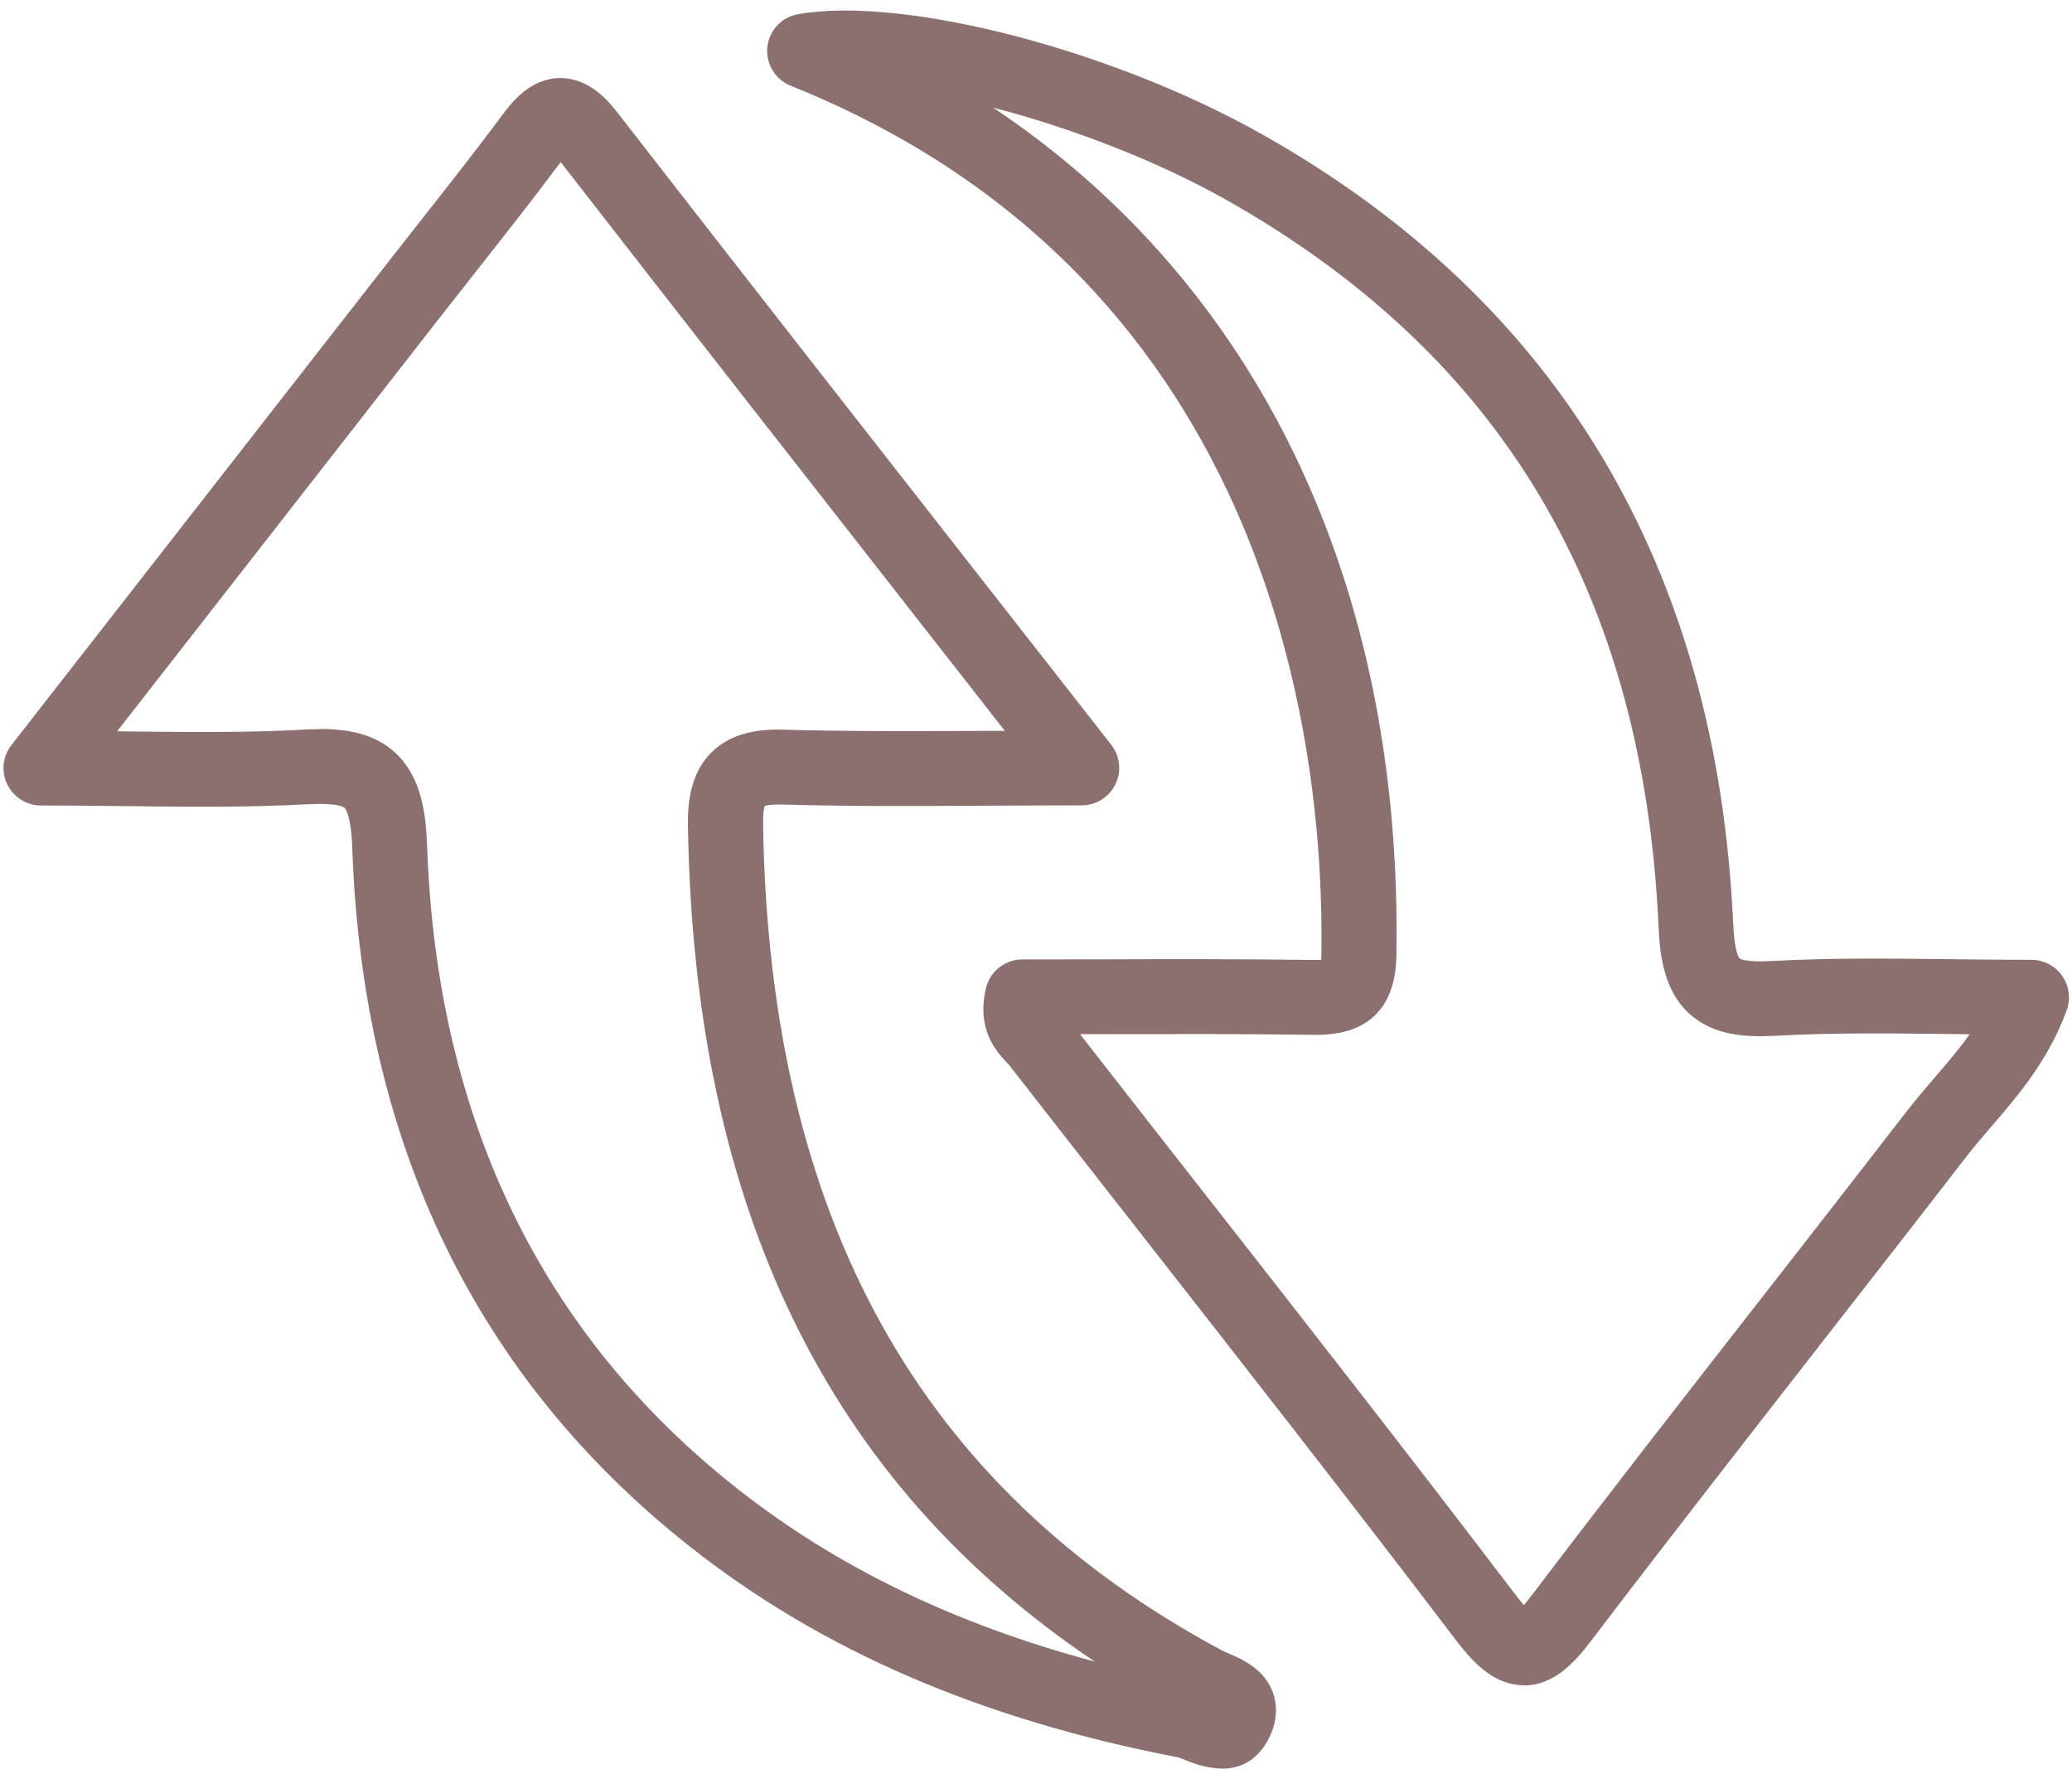
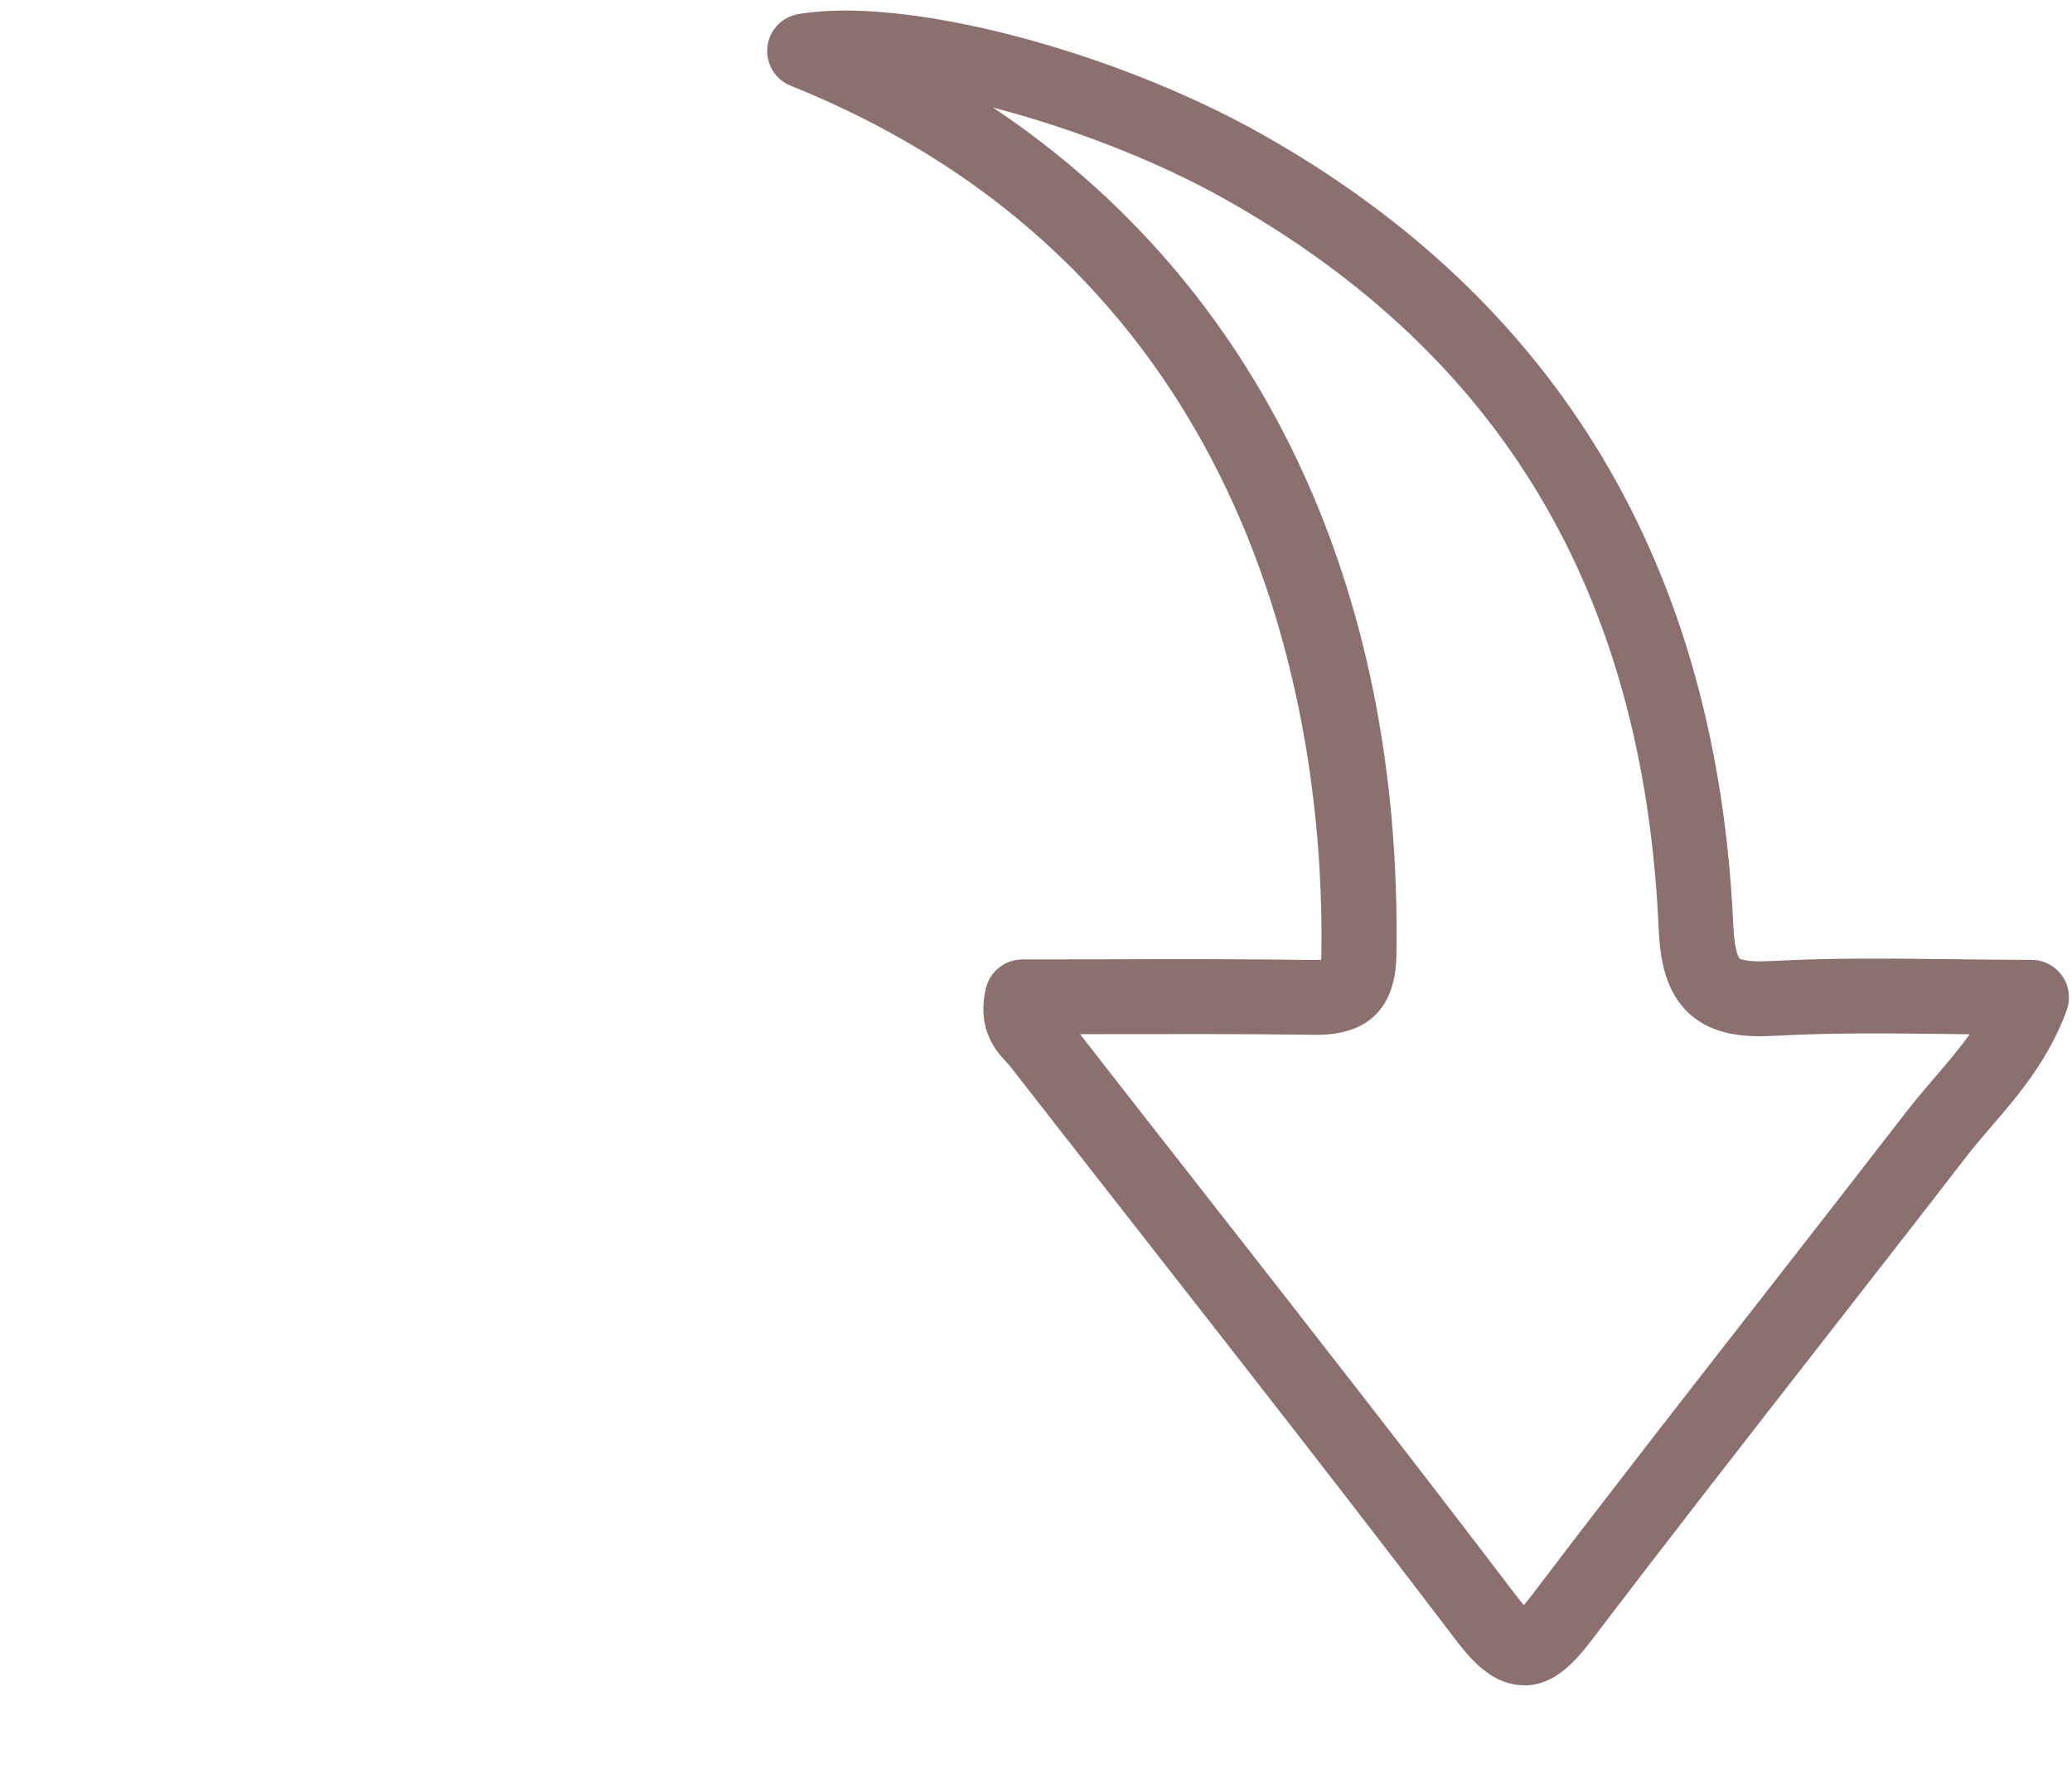
<svg xmlns="http://www.w3.org/2000/svg" width="118" height="101" viewBox="0 0 118 101" fill="none">
-   <path d="M69.588 100.697C69.021 100.697 68.351 100.563 67.571 100.24C67.418 100.179 67.186 100.081 67.107 100.063C55.91 97.911 46.822 93.998 39.331 88.092C27.128 78.473 20.648 65.088 20.063 48.301C19.996 46.393 19.661 46.027 19.618 45.997C19.563 45.948 19.203 45.698 17.46 45.795C14.095 45.978 10.743 45.942 7.189 45.899C5.623 45.881 4.014 45.863 2.337 45.863C1.521 45.863 0.777 45.399 0.417 44.668C0.058 43.936 0.149 43.065 0.655 42.419L21.867 15.227C22.532 14.374 23.202 13.526 23.872 12.673C25.451 10.668 27.085 8.595 28.627 6.523C29.084 5.907 30.157 4.463 31.888 4.444C31.9 4.444 31.912 4.444 31.919 4.444C33.631 4.444 34.747 5.883 35.119 6.352C42.08 15.318 48.973 24.126 56.276 33.452L63.285 42.407C63.785 43.047 63.883 43.924 63.523 44.656C63.164 45.387 62.42 45.856 61.603 45.856C59.701 45.856 57.891 45.869 56.142 45.875C52.119 45.899 48.315 45.917 44.554 45.808C43.951 45.795 43.664 45.85 43.548 45.887C43.512 46.009 43.445 46.314 43.457 46.96C43.817 69.348 52.356 84.727 69.558 93.955C69.68 94.022 69.826 94.083 69.972 94.144C70.734 94.474 72.002 95.022 72.49 96.369C72.697 96.942 72.825 97.85 72.27 98.96C71.831 99.831 71.033 100.703 69.6 100.703L69.588 100.697ZM18.21 41.504C19.728 41.504 21.3 41.754 22.495 42.845C23.988 44.211 24.256 46.295 24.324 48.154C24.86 63.625 30.797 75.937 41.97 84.745C47.645 89.219 54.343 92.468 62.347 94.608C47.12 84.392 39.526 68.769 39.178 47.027C39.16 45.82 39.276 44.064 40.525 42.833C41.769 41.608 43.488 41.51 44.67 41.547C48.358 41.651 52.125 41.632 56.111 41.614C56.483 41.614 56.855 41.614 57.227 41.614L52.905 36.092C45.67 26.851 38.837 18.116 31.931 9.229C30.389 11.296 28.773 13.344 27.213 15.325C26.548 16.166 25.884 17.013 25.22 17.86L6.671 41.638C6.86 41.638 7.043 41.638 7.232 41.645C10.713 41.687 13.998 41.724 17.216 41.547C17.539 41.529 17.869 41.517 18.204 41.517L18.21 41.504Z" fill="#8C7070" />
  <path d="M86.79 95.955C85.101 95.955 83.912 94.699 82.876 93.334C77.006 85.617 70.929 77.851 65.047 70.336C62.53 67.117 60.012 63.905 57.501 60.681C57.452 60.613 57.391 60.553 57.33 60.492C56.77 59.888 55.593 58.639 56.148 56.273C56.373 55.31 57.233 54.628 58.226 54.628C59.769 54.628 61.311 54.628 62.847 54.622C66.73 54.609 70.746 54.603 74.69 54.658C74.934 54.658 75.111 54.658 75.239 54.652C75.245 54.573 75.251 54.475 75.251 54.359C75.44 43.211 72.88 16.062 45.03 4.883C44.146 4.53 43.603 3.627 43.701 2.683C43.798 1.732 44.518 0.97 45.456 0.805C51.473 -0.243 63.328 2.829 71.88 7.65C88.758 17.159 97.786 32.294 98.706 52.622C98.779 54.292 99.066 54.573 99.072 54.573C99.078 54.573 99.34 54.804 100.894 54.719C104.265 54.536 107.587 54.573 111.104 54.615C112.604 54.634 114.133 54.652 115.694 54.652C116.389 54.652 117.041 54.993 117.443 55.566C117.84 56.139 117.937 56.871 117.699 57.523C116.657 60.364 114.932 62.375 113.402 64.149C112.884 64.752 112.396 65.319 111.951 65.898C109.312 69.318 106.654 72.719 103.997 76.126C99.596 81.771 95.043 87.604 90.642 93.388C89.624 94.73 88.454 95.967 86.777 95.967L86.79 95.955ZM61.512 58.888C63.804 61.833 66.102 64.77 68.406 67.709C74.294 75.23 80.383 83.014 86.271 90.755C86.485 91.036 86.649 91.237 86.783 91.389C86.905 91.249 87.064 91.054 87.259 90.798C91.672 84.989 96.231 79.144 100.644 73.493C103.296 70.092 105.947 66.691 108.587 63.277C109.105 62.613 109.647 61.973 110.178 61.357C110.879 60.54 111.567 59.742 112.171 58.888C111.799 58.888 111.433 58.882 111.067 58.876C107.624 58.834 104.369 58.797 101.138 58.974C99.486 59.065 97.609 58.986 96.219 57.73C94.805 56.45 94.531 54.524 94.457 52.805C93.598 33.781 85.528 20.219 69.795 11.356C65.876 9.15 61.018 7.285 56.556 6.127C71.642 16.19 79.889 33.251 79.524 54.427C79.445 58.986 75.824 58.943 74.635 58.919C70.722 58.864 66.723 58.876 62.859 58.882C62.408 58.882 61.963 58.882 61.512 58.882V58.888Z" fill="#8C7070" />
</svg>